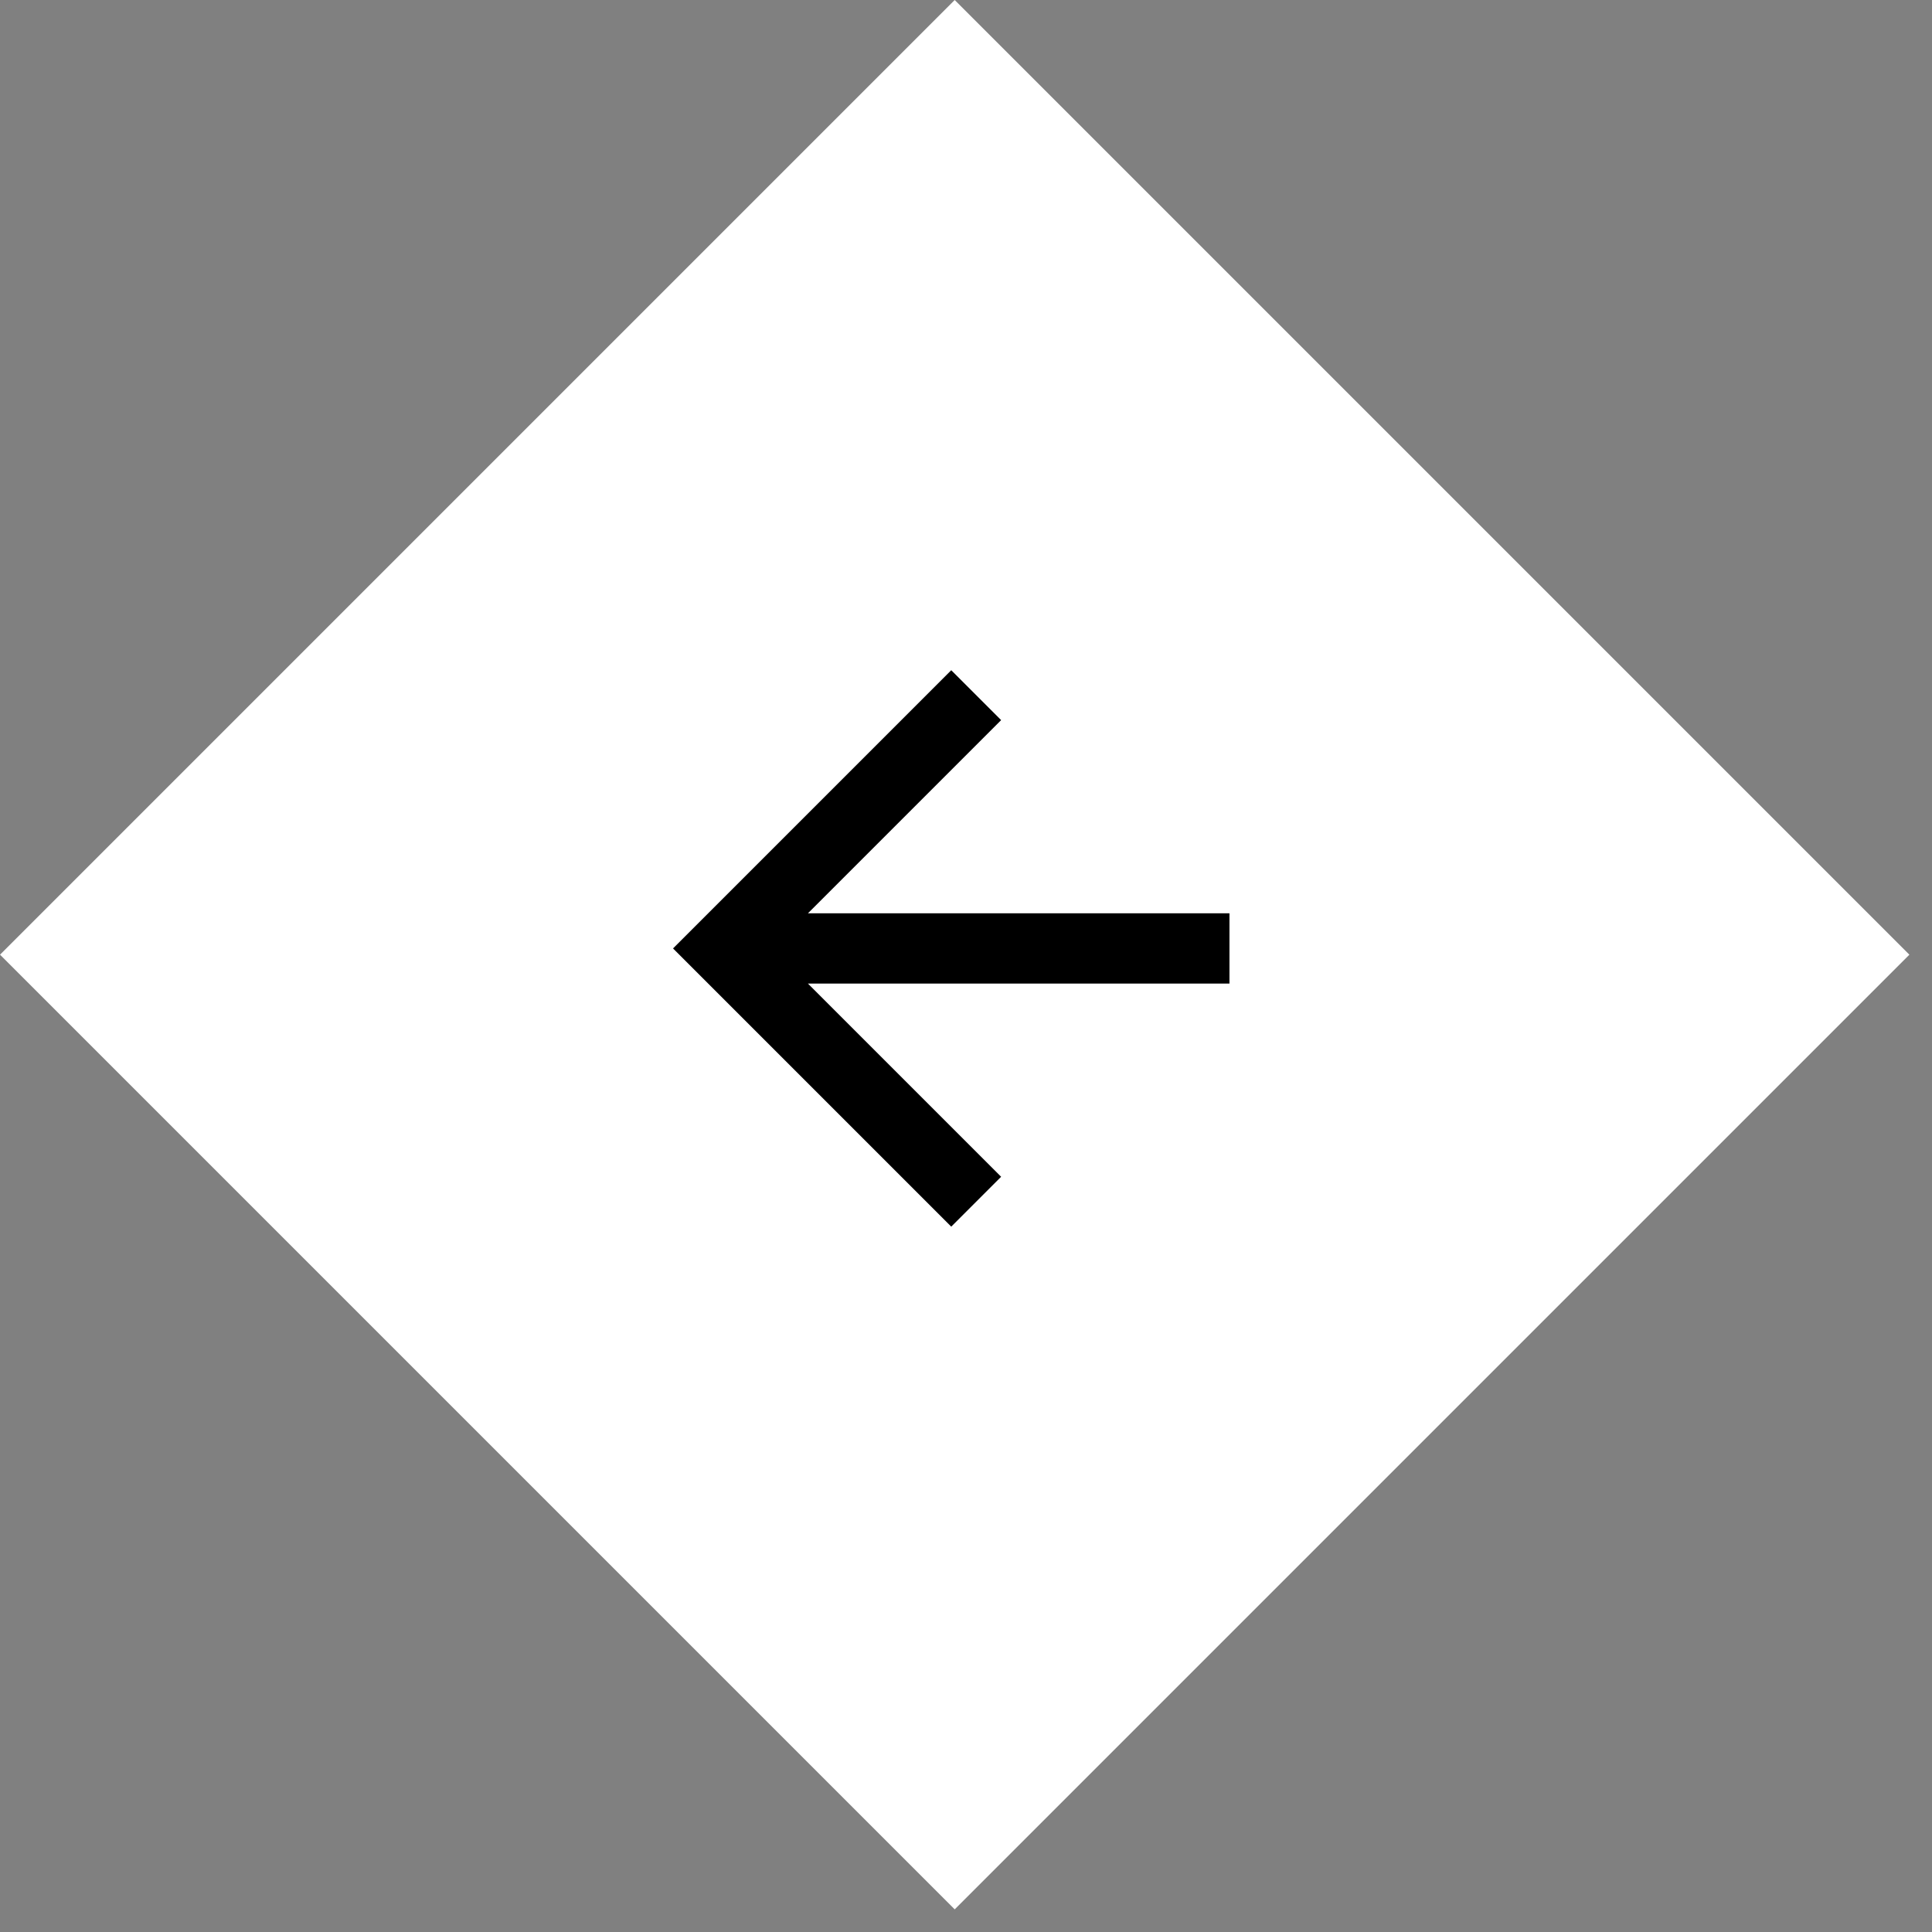
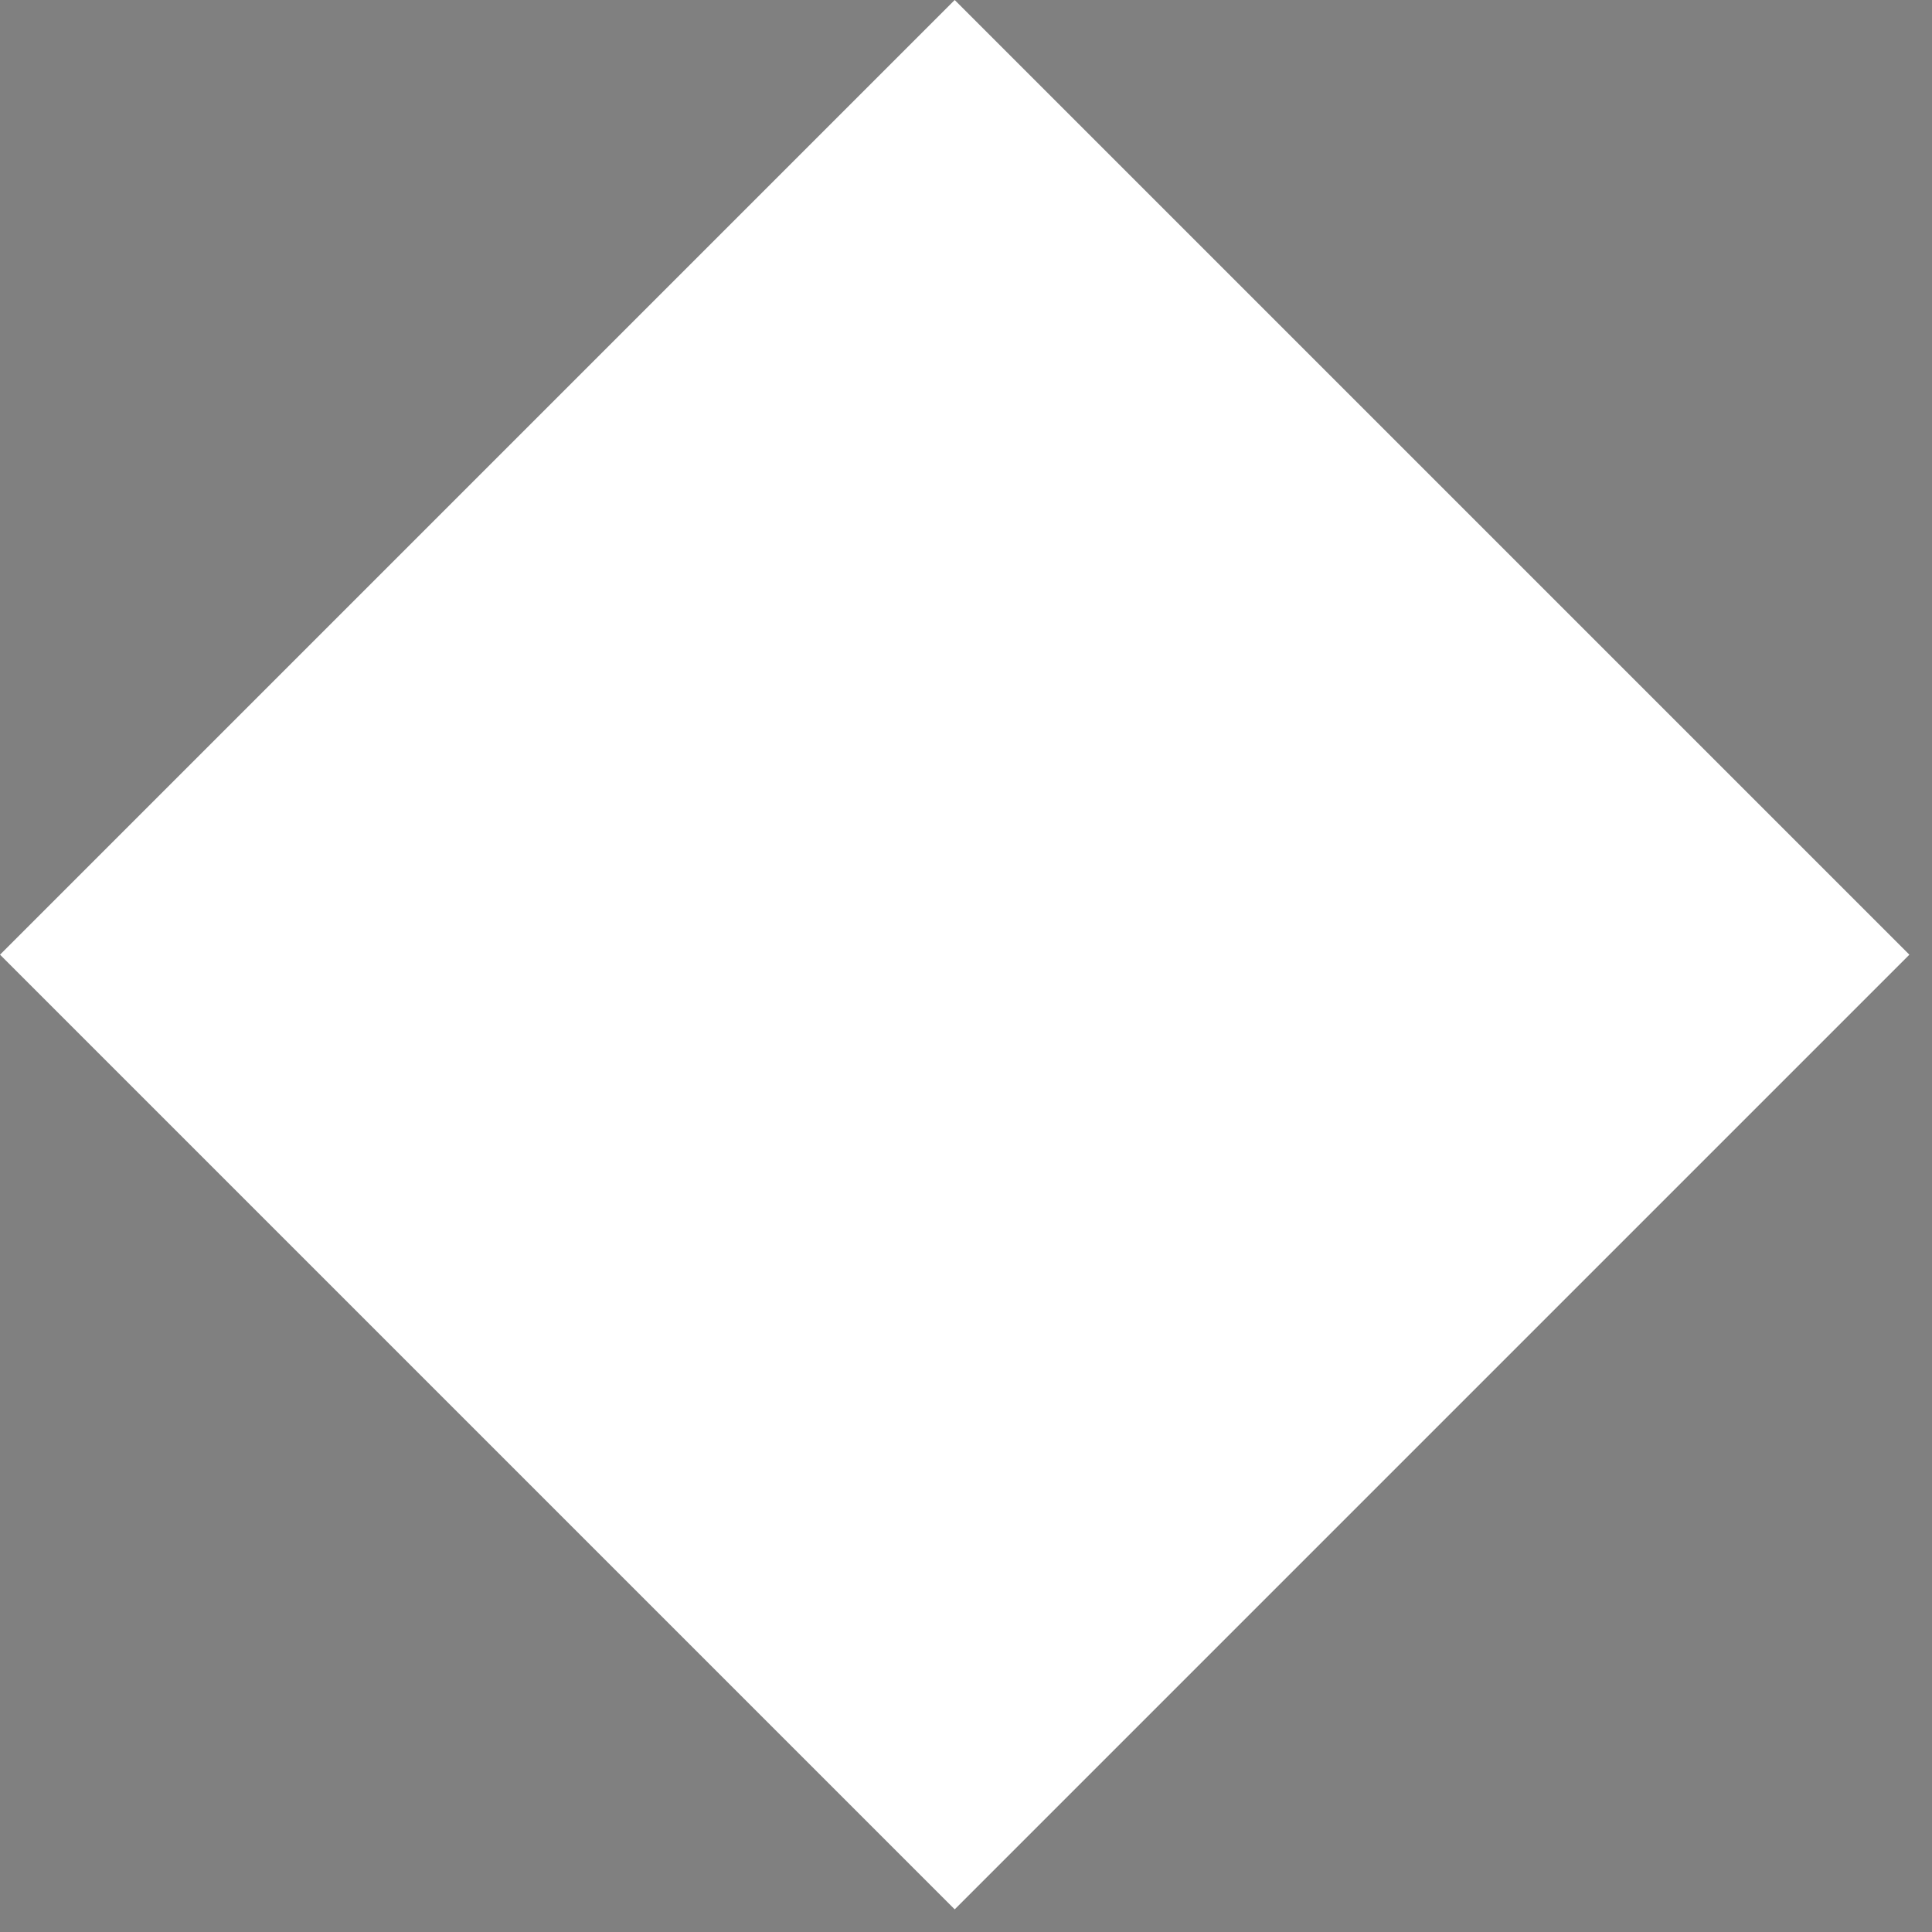
<svg xmlns="http://www.w3.org/2000/svg" width="55" height="55" viewBox="0 0 55 55" fill="none">
  <rect x="0" y="0" width="55" height="55" fill="#808080" stroke="none" />
  <rect x="54.356" y="27.178" width="38.435" height="38.435" transform="rotate(135 54.356 27.178)" fill="white" />
-   <path d="M35 28L35 26L23 26L28.5 20.5L27.08 19.08L19.16 27L27.08 34.92L28.5 33.5L23 28L35 28Z" fill="black" />
</svg>